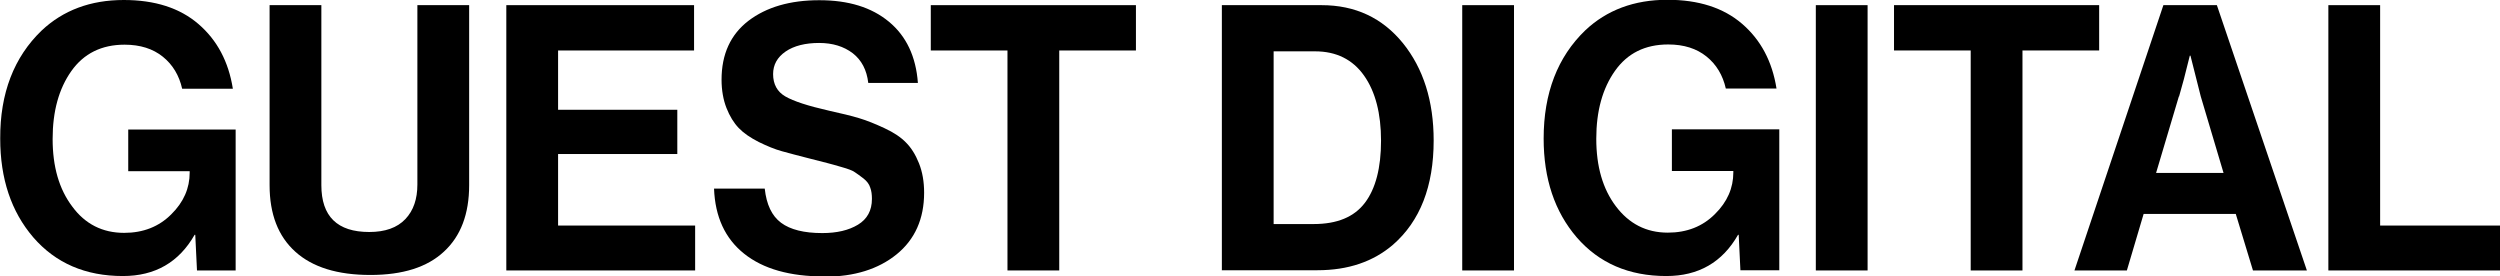
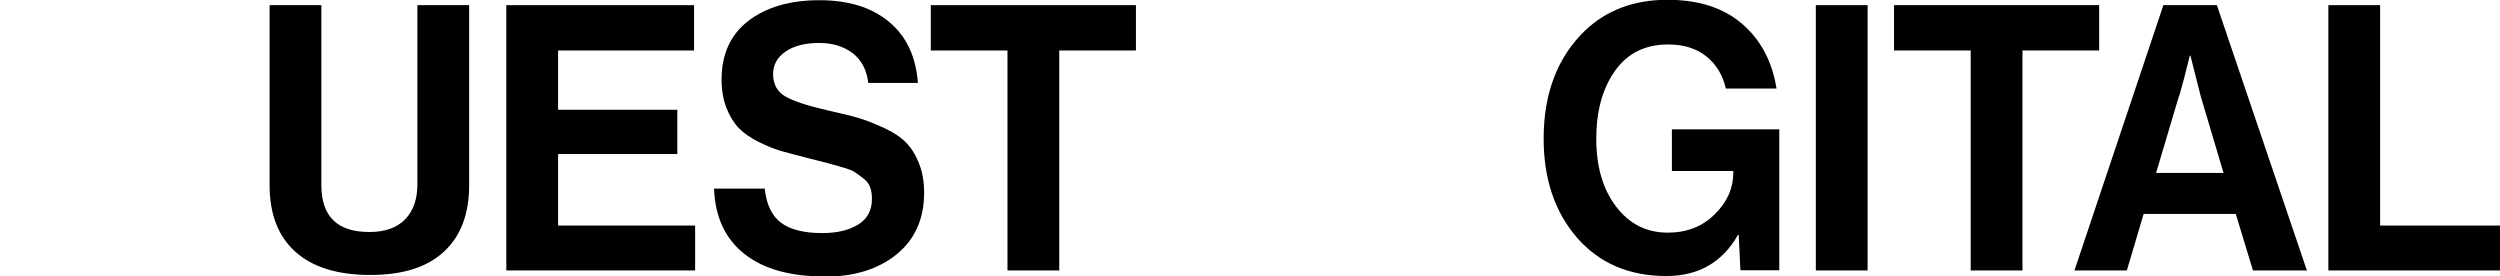
<svg xmlns="http://www.w3.org/2000/svg" id="Layer_2" data-name="Layer 2" viewBox="0 0 116.38 12.87">
  <defs>
    <style>
      .cls-1 {
        fill: #000;
        stroke-width: 0px;
      }
    </style>
  </defs>
  <g id="Layer_1-2" data-name="Layer 1">
    <g>
-       <path class="cls-1" d="M9.17,12.59l-.08-1.66h-.03c-.73,1.28-1.84,1.92-3.34,1.92-1.74,0-3.13-.6-4.17-1.8-1.03-1.2-1.54-2.73-1.54-4.6C0,4.34.65,2.66,1.94,1.42c1-.94,2.27-1.42,3.82-1.42,1.45,0,2.61.37,3.48,1.12.87.75,1.4,1.75,1.6,3.01h-2.36c-.14-.62-.44-1.12-.9-1.49s-1.05-.56-1.78-.56c-1.07,0-1.9.41-2.48,1.23s-.87,1.87-.87,3.16.3,2.33.91,3.14c.6.82,1.41,1.23,2.42,1.23.89,0,1.62-.29,2.19-.86.58-.57.86-1.22.86-1.94v-.07h-2.86v-1.94h5v6.56h-1.81Z" />
      <path class="cls-1" d="M17.24,12.8c-1.53,0-2.69-.36-3.49-1.08s-1.2-1.75-1.2-3.1V.24h2.41v8.38c0,1.45.74,2.18,2.23,2.18.74,0,1.3-.2,1.68-.6.38-.4.56-.94.56-1.61V.24h2.41v8.38c0,1.34-.39,2.37-1.17,3.09-.78.73-1.92,1.09-3.43,1.09Z" />
      <path class="cls-1" d="M23.57,12.59V.24h8.74v2.11h-6.33v2.76h5.55v2.06h-5.55v3.33h6.38v2.09h-8.79Z" />
      <path class="cls-1" d="M38.38,12.87c-1.61,0-2.85-.35-3.74-1.06-.89-.71-1.35-1.72-1.4-3.03h2.36c.08.74.33,1.27.76,1.59.43.32,1.07.48,1.92.48.68,0,1.23-.13,1.66-.39.43-.26.65-.66.65-1.2,0-.2-.02-.37-.08-.53-.05-.16-.15-.29-.31-.42-.16-.12-.29-.22-.4-.29-.11-.08-.32-.16-.61-.24-.3-.09-.53-.15-.68-.19-.15-.04-.44-.11-.86-.22-.51-.13-.93-.24-1.25-.33-.33-.09-.69-.24-1.08-.43-.39-.2-.7-.41-.93-.65s-.42-.55-.57-.93-.23-.83-.23-1.32c0-1.19.42-2.1,1.25-2.74.84-.64,1.94-.96,3.3-.96s2.43.33,3.24,1c.81.67,1.26,1.62,1.35,2.85h-2.31c-.07-.6-.31-1.06-.72-1.38-.42-.32-.94-.48-1.57-.48s-1.17.13-1.56.4c-.39.27-.58.62-.58,1.05,0,.47.19.82.57,1.04.38.22,1.05.44,2.02.66.58.13,1.05.24,1.41.35.37.11.76.27,1.19.47.43.2.76.42,1,.67.24.24.44.56.6.96.16.4.24.86.24,1.37,0,1.22-.43,2.18-1.28,2.87-.85.69-1.97,1.04-3.34,1.04Z" />
      <path class="cls-1" d="M43.33,2.35V.24h9.55v2.11h-3.57v10.24h-2.41V2.35h-3.57Z" />
-       <path class="cls-1" d="M56.88,12.59V.24h4.64c1.57,0,2.83.59,3.79,1.77.95,1.18,1.43,2.69,1.43,4.53,0,2.13-.63,3.75-1.89,4.85-.92.79-2.09,1.19-3.52,1.19h-4.44ZM59.29,10.43h1.86c1.1,0,1.89-.33,2.39-.99.5-.66.75-1.63.75-2.89s-.26-2.28-.79-3.03-1.29-1.13-2.28-1.13h-1.93v8.05Z" />
-       <path class="cls-1" d="M68.07,12.59V.24h2.41v12.35h-2.41Z" />
      <path class="cls-1" d="M81.02,12.59l-.08-1.66h-.03c-.73,1.28-1.84,1.92-3.34,1.92-1.74,0-3.13-.6-4.17-1.8-1.03-1.2-1.54-2.73-1.54-4.6,0-2.12.65-3.8,1.94-5.04,1-.94,2.27-1.42,3.82-1.42,1.45,0,2.61.37,3.48,1.12.87.75,1.4,1.75,1.6,3.01h-2.36c-.14-.62-.44-1.12-.9-1.49s-1.05-.56-1.78-.56c-1.08,0-1.9.41-2.48,1.23-.58.82-.87,1.87-.87,3.16s.3,2.33.91,3.14,1.41,1.23,2.42,1.23c.89,0,1.62-.29,2.19-.86.58-.57.86-1.22.86-1.94v-.07h-2.86v-1.94h5v6.56h-1.81Z" />
      <path class="cls-1" d="M84.53,12.59V.24h2.41v12.35h-2.41Z" />
      <path class="cls-1" d="M88.17,2.35V.24h9.55v2.11h-3.57v10.24h-2.41V2.35h-3.57Z" />
      <path class="cls-1" d="M96.57,12.59L100.71.24h2.49l4.19,12.35h-2.51l-.8-2.63h-4.29l-.78,2.63h-2.44ZM101.43,4.49l-1.06,3.56h3.14l-1.06-3.56-.48-1.9h-.03c-.2.83-.37,1.46-.5,1.9Z" />
      <path class="cls-1" d="M108.39,12.59V.24h2.41v10.26h5.58v2.09h-7.99Z" />
    </g>
  </g>
</svg>